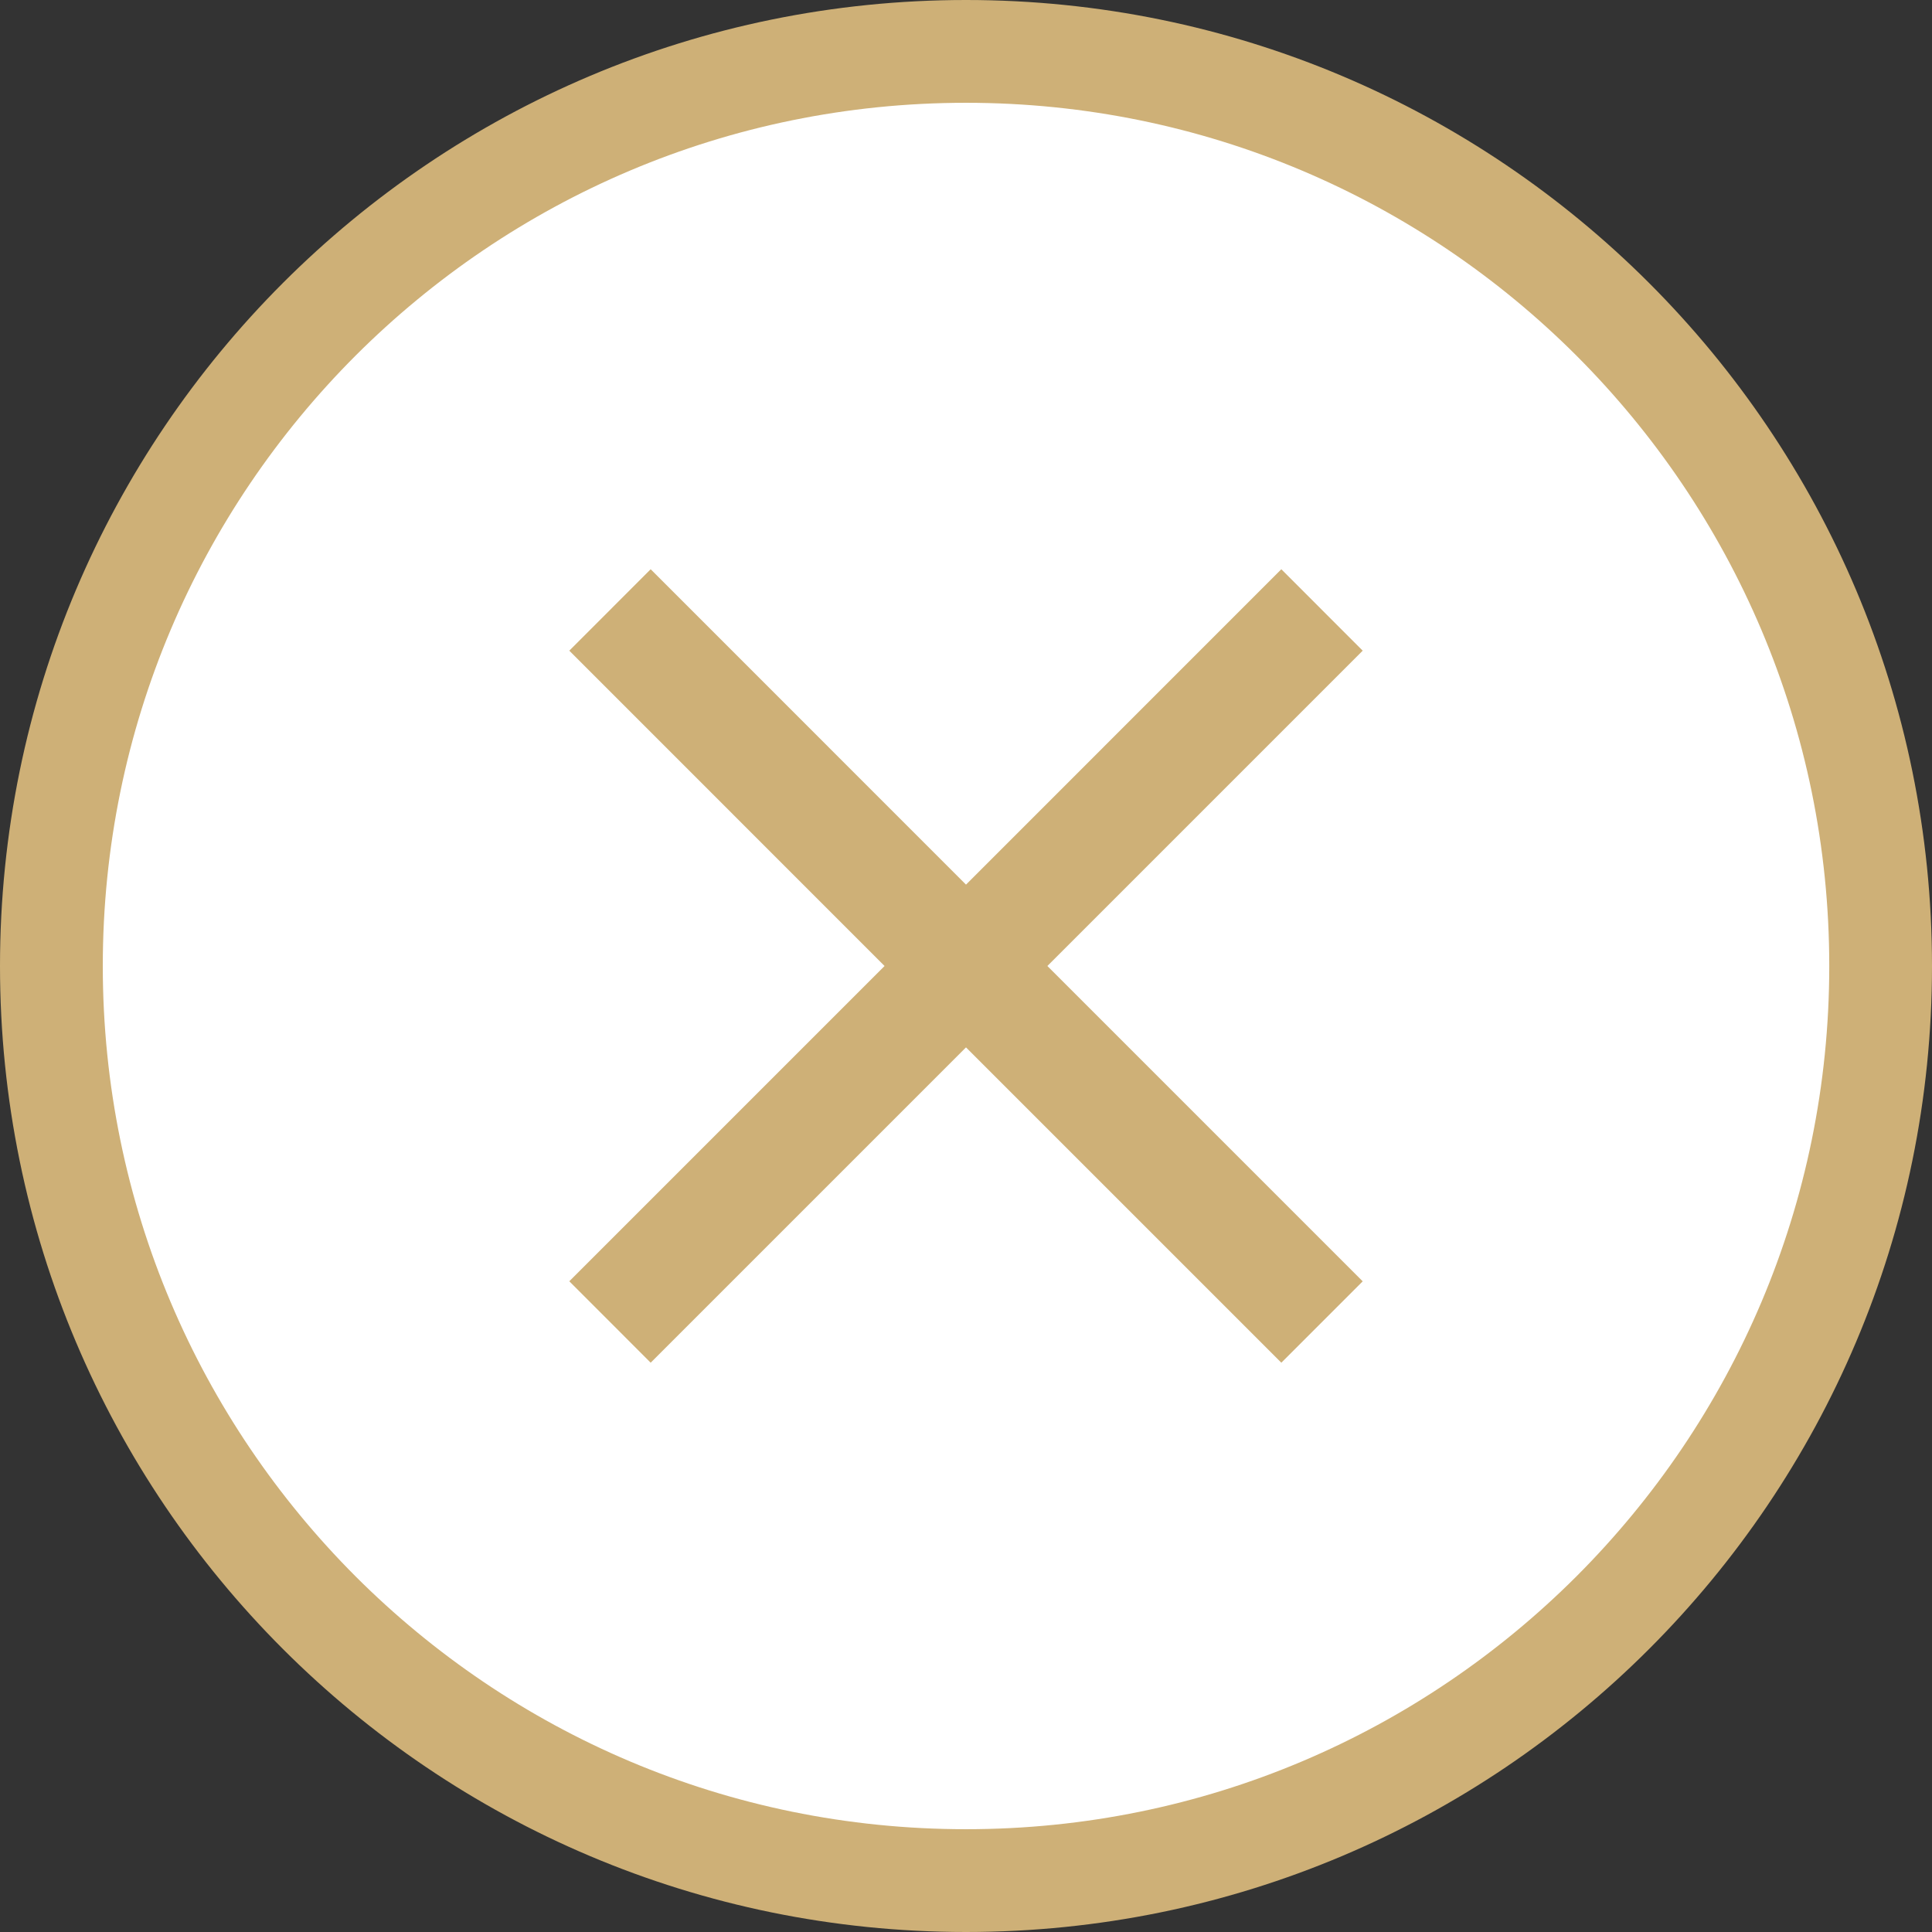
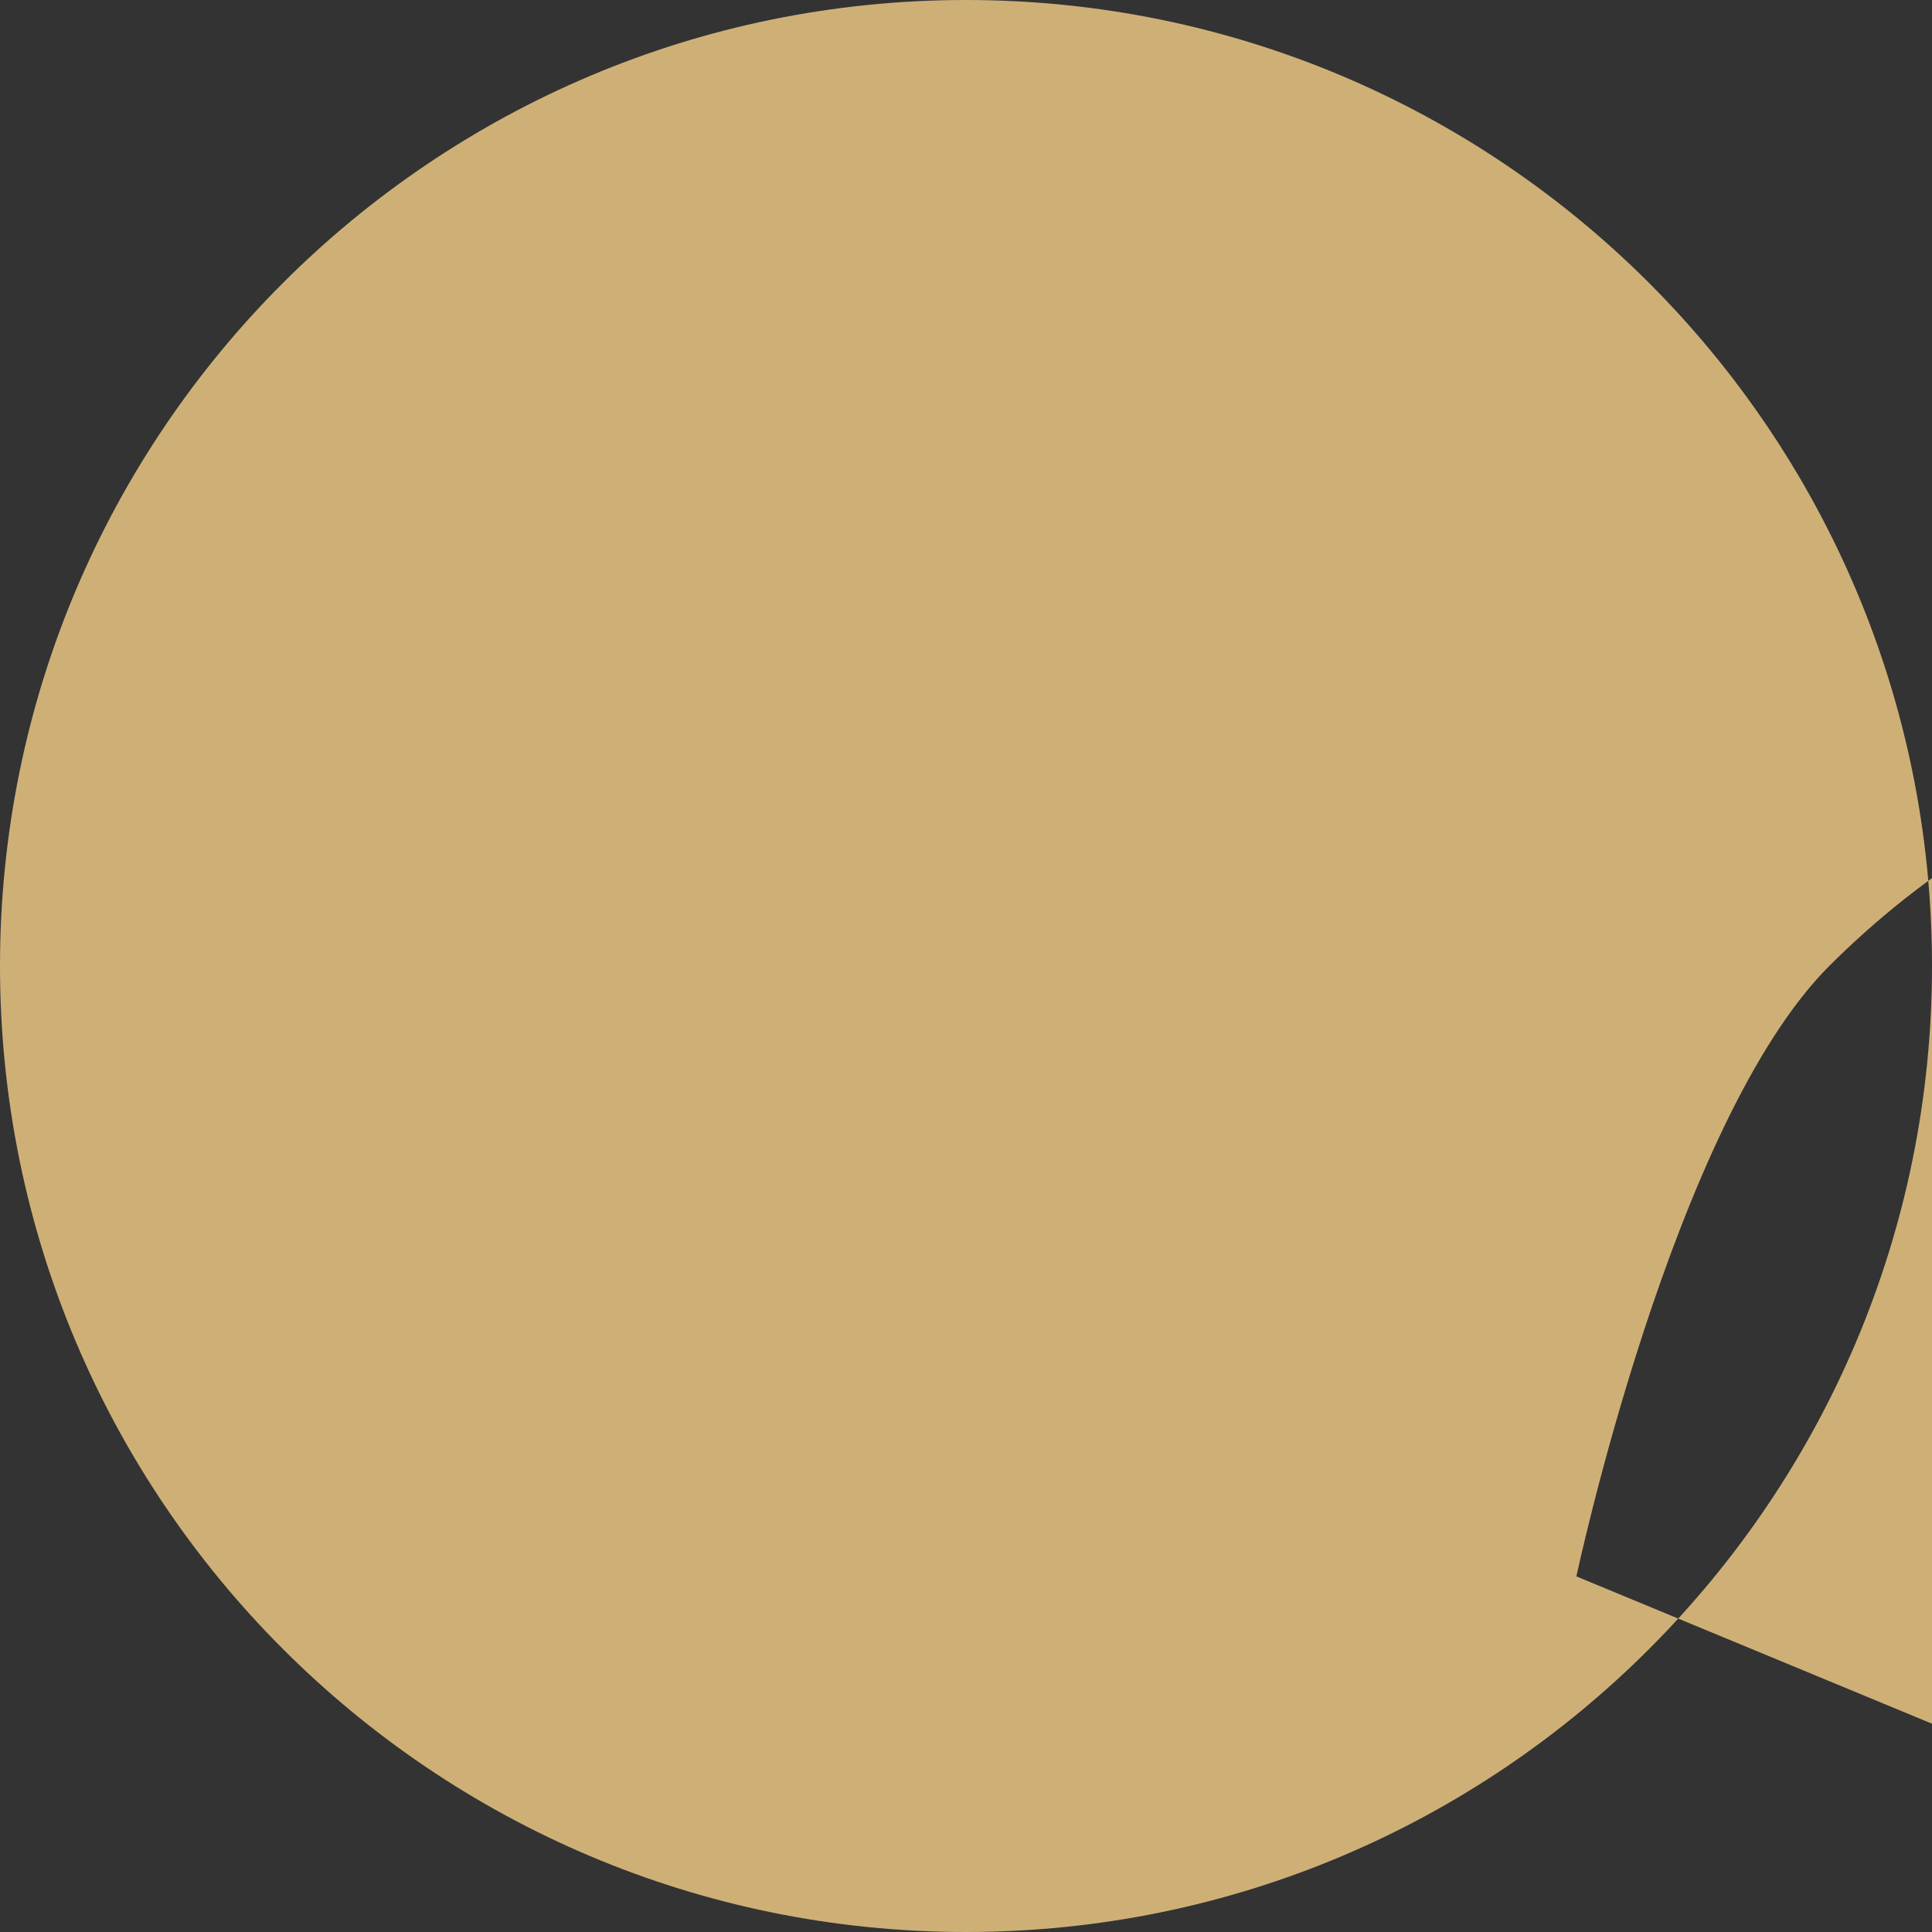
<svg xmlns="http://www.w3.org/2000/svg" id="_レイヤー_1" data-name="レイヤー_1" width="34.734" height="34.734" version="1.1" viewBox="0 0 34.734 34.734">
  <rect x="0" y="0" width="34.734" height="34.734" fill="#333333" stroke="none" />
-   <circle cx="17.367" cy="17.367" r="16.756" fill="#fff" />
-   <polygon points="23.036 10.234 17.367 15.904 11.698 10.234 10.235 11.698 15.903 17.367 10.235 23.035 11.698 24.499 17.367 18.83 23.036 24.499 24.499 23.036 18.83 17.367 24.499 11.698 23.036 10.234" fill="#ceb077" />
-   <path d="M17.367,0C7.775.001.001,7.775,0,17.367c.001,9.591,7.775,17.366,17.367,17.367,9.592-.001,17.366-7.775,17.367-17.367C34.733,7.775,26.959.001,17.367,0ZM28.341,28.341c-2.811,2.809-6.685,4.545-10.974,4.545-4.288,0-8.162-1.735-10.974-4.545-2.809-2.812-4.545-6.685-4.545-10.974s1.735-8.162,4.545-10.974c2.812-2.809,6.685-4.545,10.974-4.545,4.288,0,8.163,1.735,10.974,4.545,2.81,2.812,4.546,6.685,4.546,10.974s-1.735,8.162-4.546,10.974Z" fill="#ceb077" />
+   <path d="M17.367,0C7.775.001.001,7.775,0,17.367c.001,9.591,7.775,17.366,17.367,17.367,9.592-.001,17.366-7.775,17.367-17.367C34.733,7.775,26.959.001,17.367,0ZM28.341,28.341s1.735-8.162,4.545-10.974c2.812-2.809,6.685-4.545,10.974-4.545,4.288,0,8.163,1.735,10.974,4.545,2.81,2.812,4.546,6.685,4.546,10.974s-1.735,8.162-4.546,10.974Z" fill="#ceb077" />
</svg>